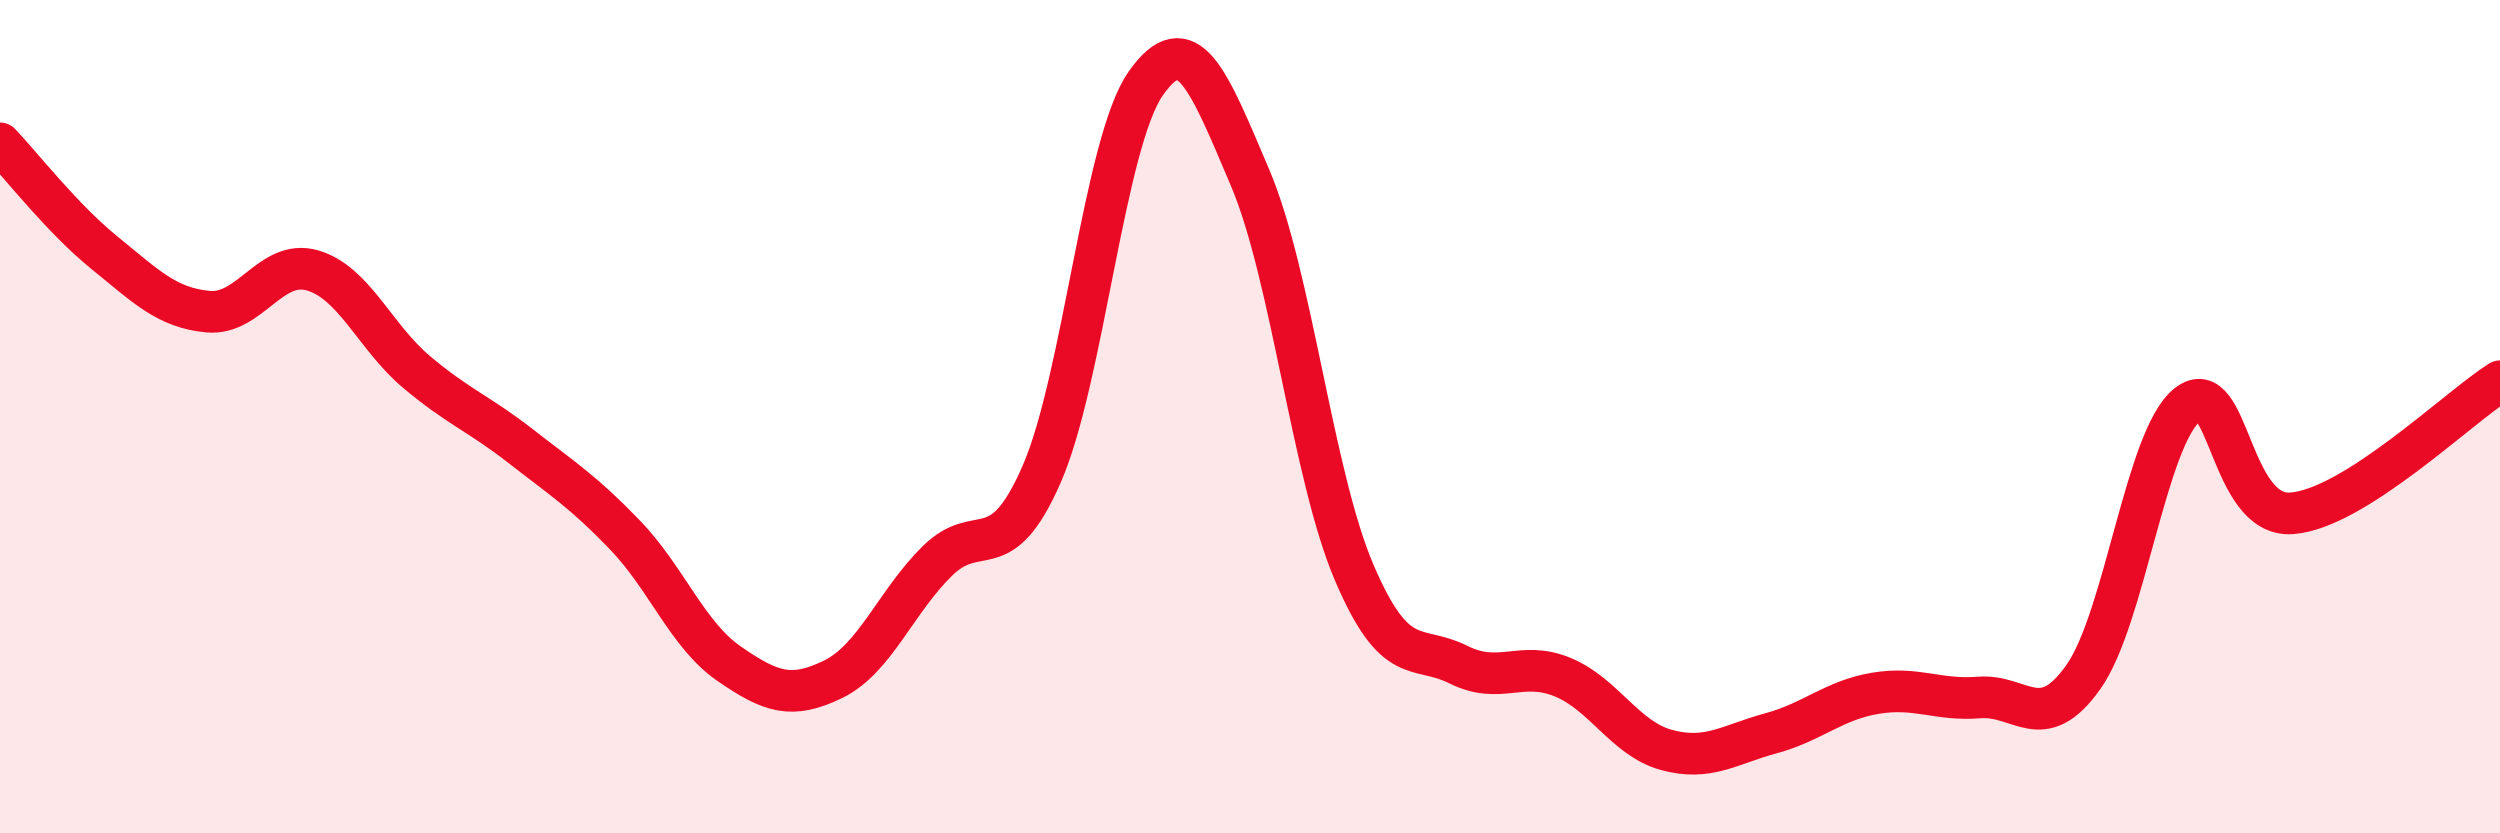
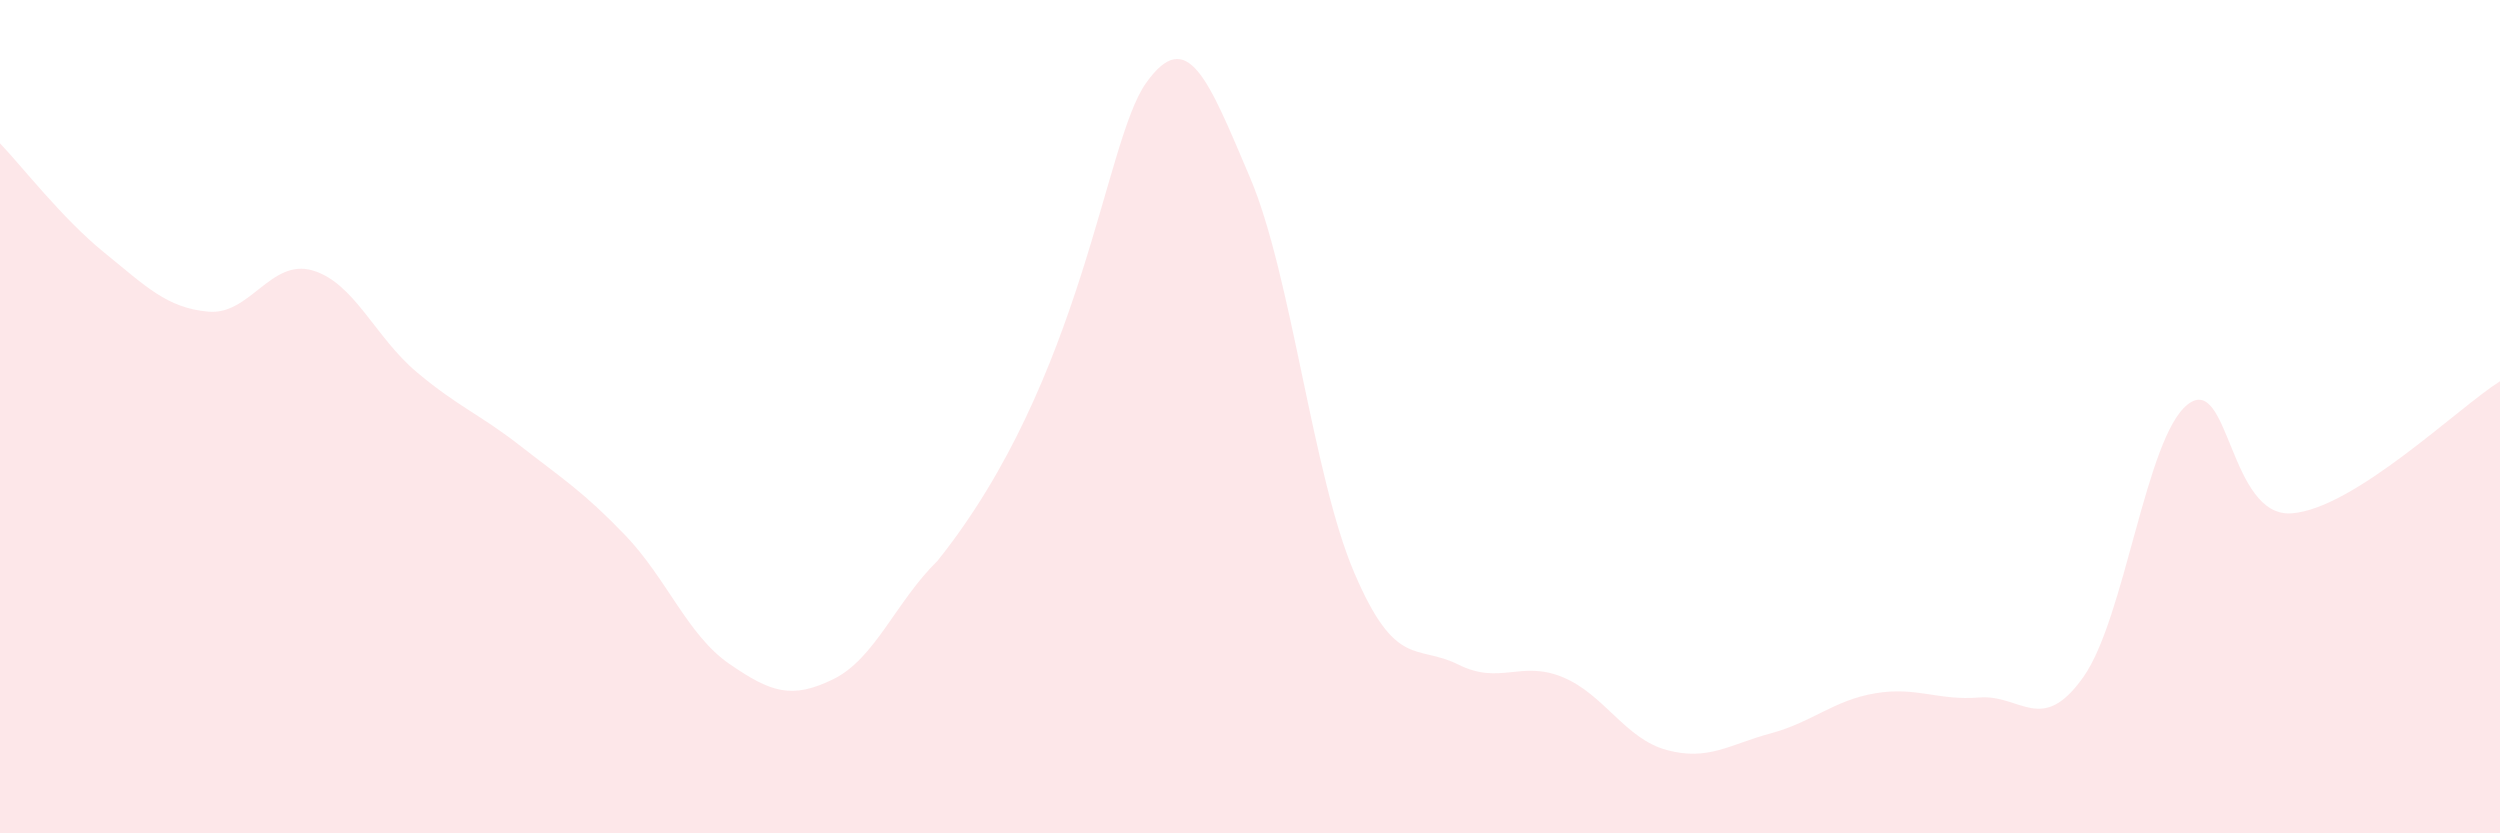
<svg xmlns="http://www.w3.org/2000/svg" width="60" height="20" viewBox="0 0 60 20">
-   <path d="M 0,3.44 C 0.5,3.96 1.5,5.25 2.5,6.06 C 3.5,6.87 4,7.39 5,7.48 C 6,7.57 6.5,6.2 7.5,6.49 C 8.5,6.78 9,8.09 10,8.93 C 11,9.77 11.5,9.93 12.5,10.71 C 13.5,11.49 14,11.8 15,12.84 C 16,13.88 16.5,15.24 17.5,15.93 C 18.5,16.62 19,16.79 20,16.3 C 21,15.81 21.5,14.44 22.5,13.46 C 23.5,12.48 24,13.67 25,11.38 C 26,9.09 26.5,3.42 27.5,2 C 28.5,0.58 29,1.91 30,4.26 C 31,6.61 31.5,11.4 32.5,13.74 C 33.5,16.08 34,15.45 35,15.95 C 36,16.45 36.5,15.84 37.5,16.25 C 38.5,16.66 39,17.73 40,18 C 41,18.27 41.5,17.87 42.5,17.6 C 43.5,17.33 44,16.81 45,16.64 C 46,16.47 46.5,16.82 47.5,16.74 C 48.5,16.66 49,17.66 50,16.25 C 51,14.84 51.5,10.5 52.5,9.71 C 53.5,8.92 53.5,12.43 55,12.32 C 56.5,12.21 59,9.78 60,9.15L60 20L0 20Z" fill="#EB0A25" opacity="0.1" stroke-linecap="round" stroke-linejoin="round" />
-   <path d="M 0,3.44 C 0.5,3.96 1.5,5.25 2.5,6.06 C 3.5,6.87 4,7.39 5,7.48 C 6,7.57 6.5,6.2 7.5,6.49 C 8.5,6.78 9,8.09 10,8.93 C 11,9.77 11.5,9.93 12.5,10.71 C 13.5,11.49 14,11.8 15,12.84 C 16,13.88 16.5,15.24 17.5,15.93 C 18.5,16.62 19,16.79 20,16.3 C 21,15.81 21.5,14.44 22.5,13.46 C 23.5,12.48 24,13.67 25,11.38 C 26,9.09 26.5,3.42 27.5,2 C 28.5,0.58 29,1.91 30,4.26 C 31,6.61 31.5,11.4 32.5,13.74 C 33.5,16.08 34,15.45 35,15.95 C 36,16.45 36.5,15.84 37.5,16.25 C 38.5,16.66 39,17.73 40,18 C 41,18.27 41.5,17.87 42.5,17.6 C 43.5,17.33 44,16.81 45,16.64 C 46,16.47 46.5,16.82 47.5,16.74 C 48.5,16.66 49,17.66 50,16.25 C 51,14.84 51.5,10.5 52.5,9.71 C 53.5,8.92 53.5,12.43 55,12.32 C 56.5,12.21 59,9.78 60,9.15" stroke="#EB0A25" stroke-width="1" fill="none" stroke-linecap="round" stroke-linejoin="round" />
+   <path d="M 0,3.44 C 0.5,3.96 1.5,5.25 2.5,6.06 C 3.5,6.87 4,7.39 5,7.48 C 6,7.57 6.5,6.2 7.5,6.49 C 8.5,6.78 9,8.09 10,8.93 C 11,9.77 11.5,9.93 12.5,10.71 C 13.5,11.49 14,11.8 15,12.84 C 16,13.88 16.5,15.24 17.5,15.93 C 18.5,16.62 19,16.79 20,16.3 C 21,15.81 21.5,14.44 22.5,13.46 C 26,9.09 26.5,3.42 27.5,2 C 28.5,0.58 29,1.91 30,4.26 C 31,6.61 31.5,11.4 32.5,13.74 C 33.5,16.08 34,15.45 35,15.95 C 36,16.45 36.5,15.84 37.5,16.25 C 38.5,16.66 39,17.73 40,18 C 41,18.27 41.5,17.87 42.5,17.6 C 43.5,17.33 44,16.81 45,16.64 C 46,16.47 46.5,16.82 47.5,16.74 C 48.5,16.66 49,17.66 50,16.25 C 51,14.84 51.5,10.5 52.5,9.71 C 53.5,8.92 53.5,12.43 55,12.32 C 56.5,12.21 59,9.78 60,9.15L60 20L0 20Z" fill="#EB0A25" opacity="0.1" stroke-linecap="round" stroke-linejoin="round" />
</svg>